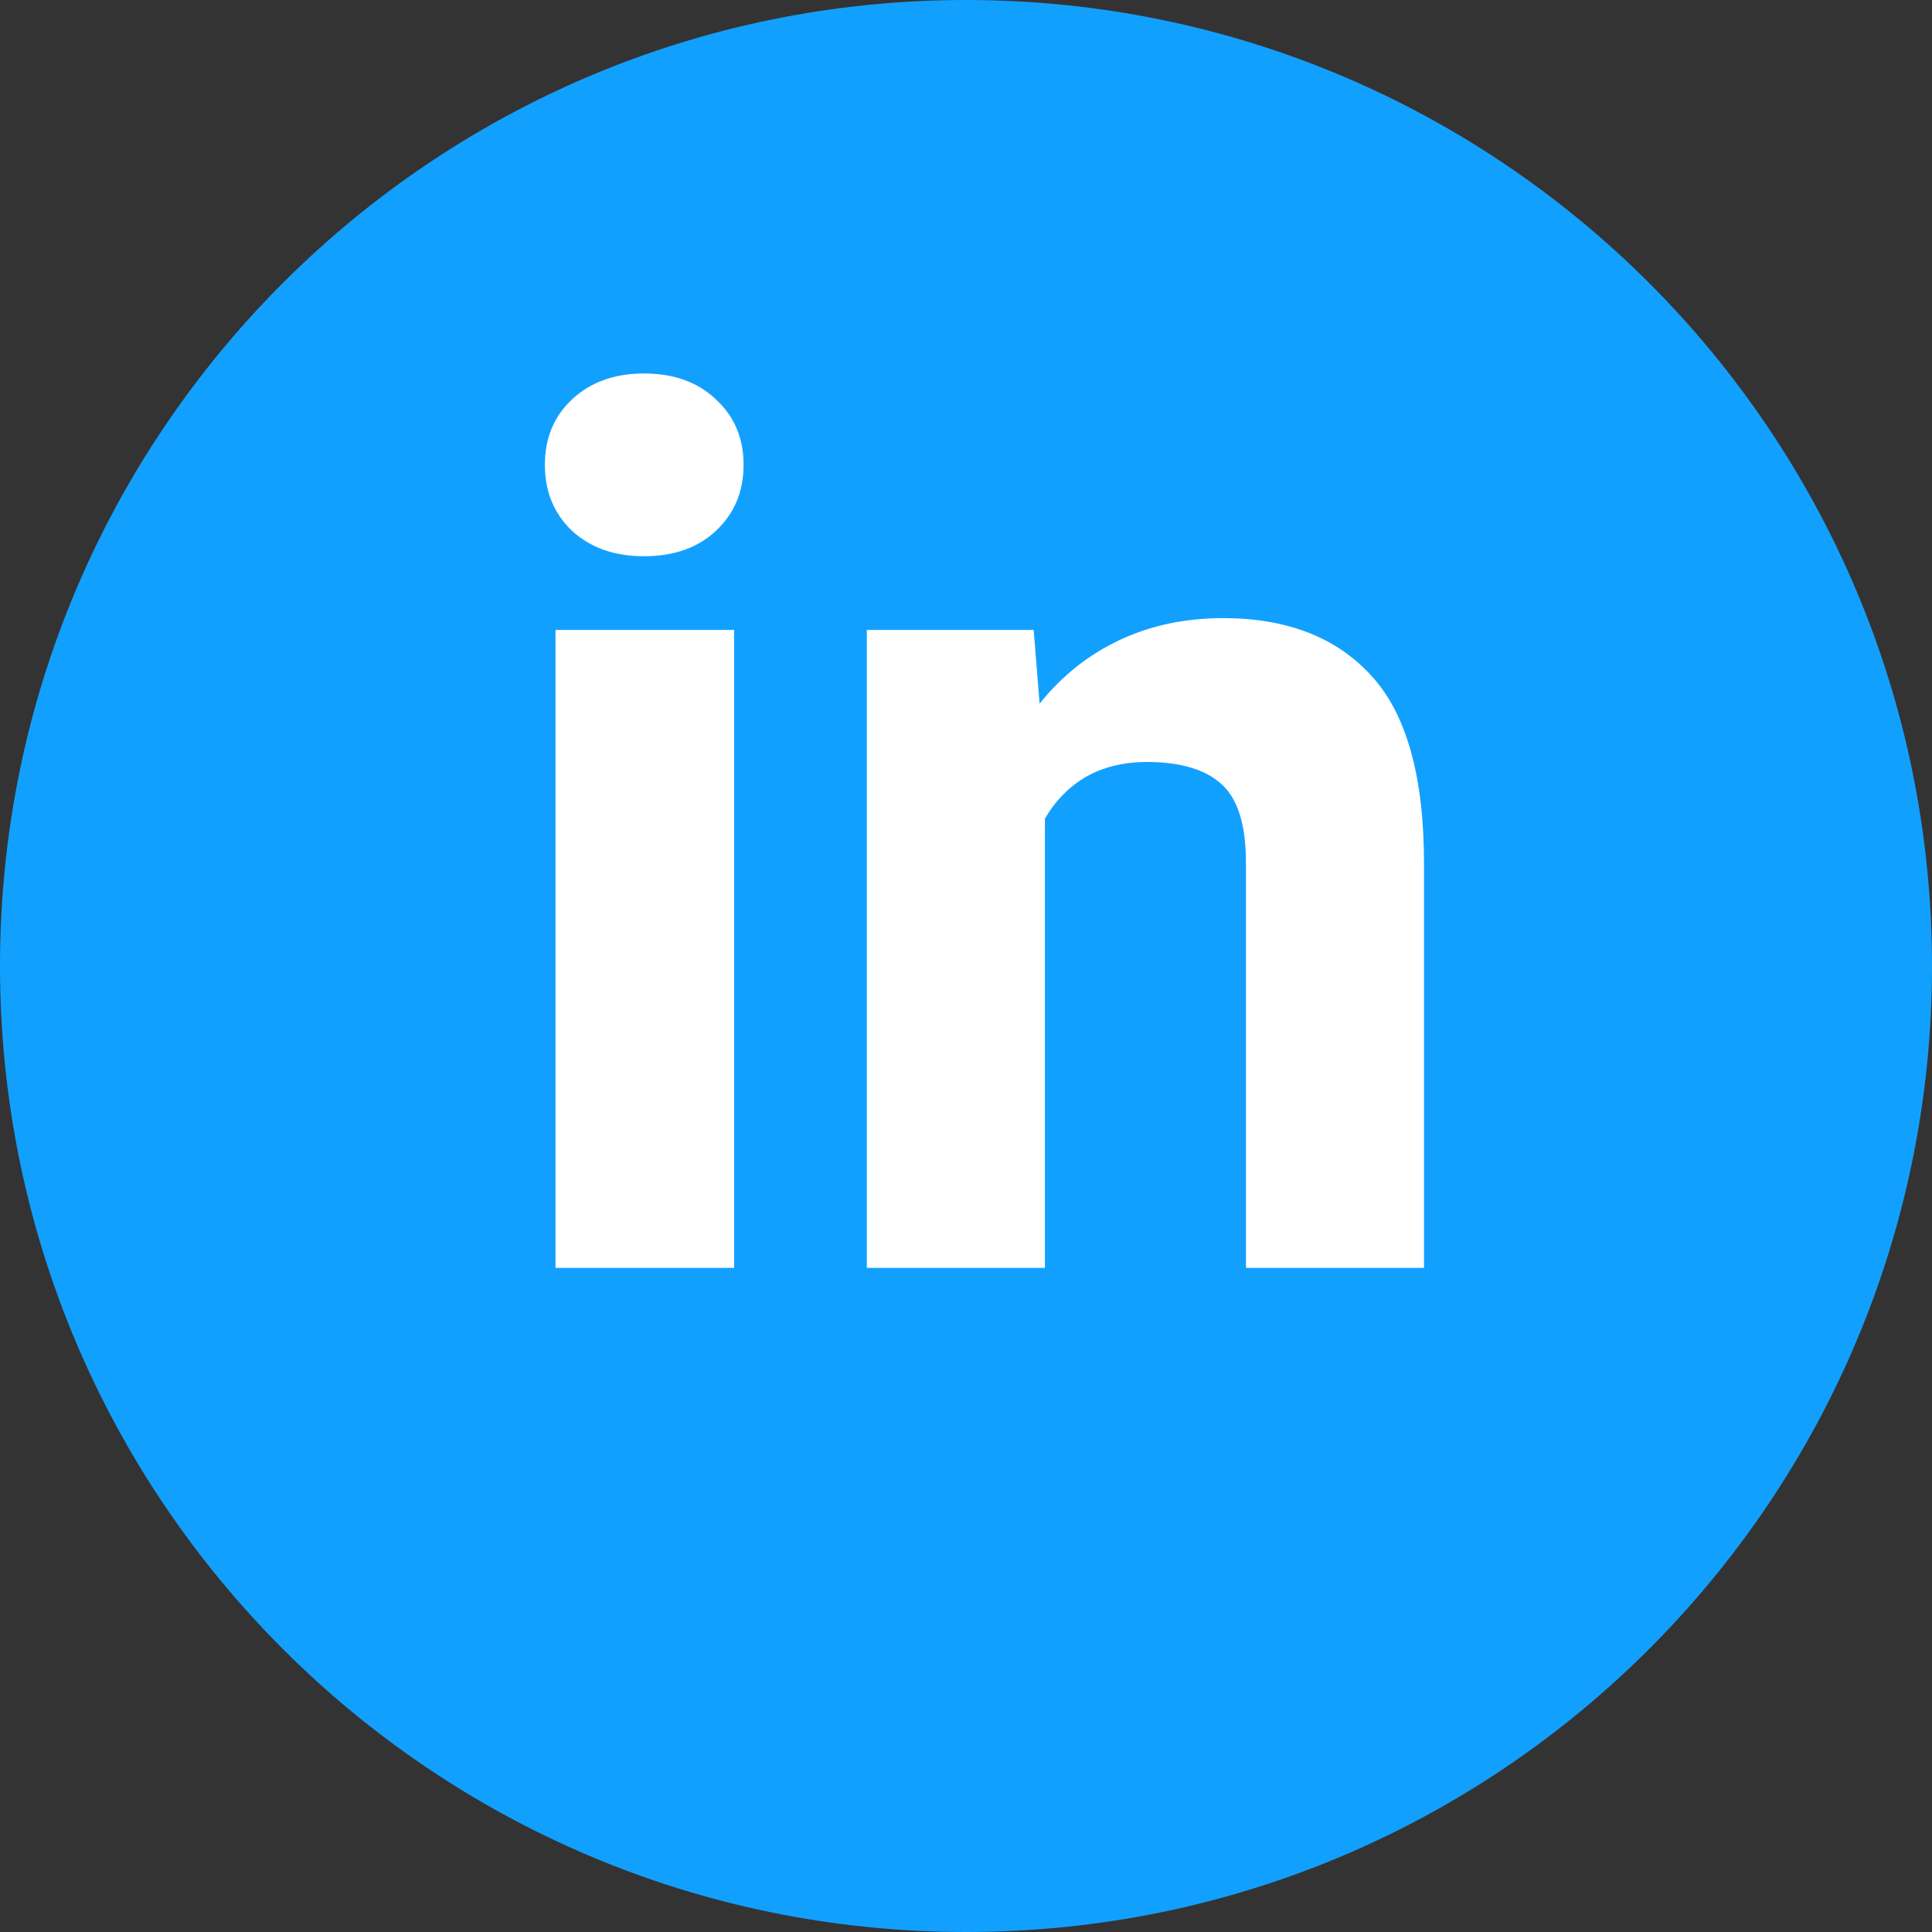
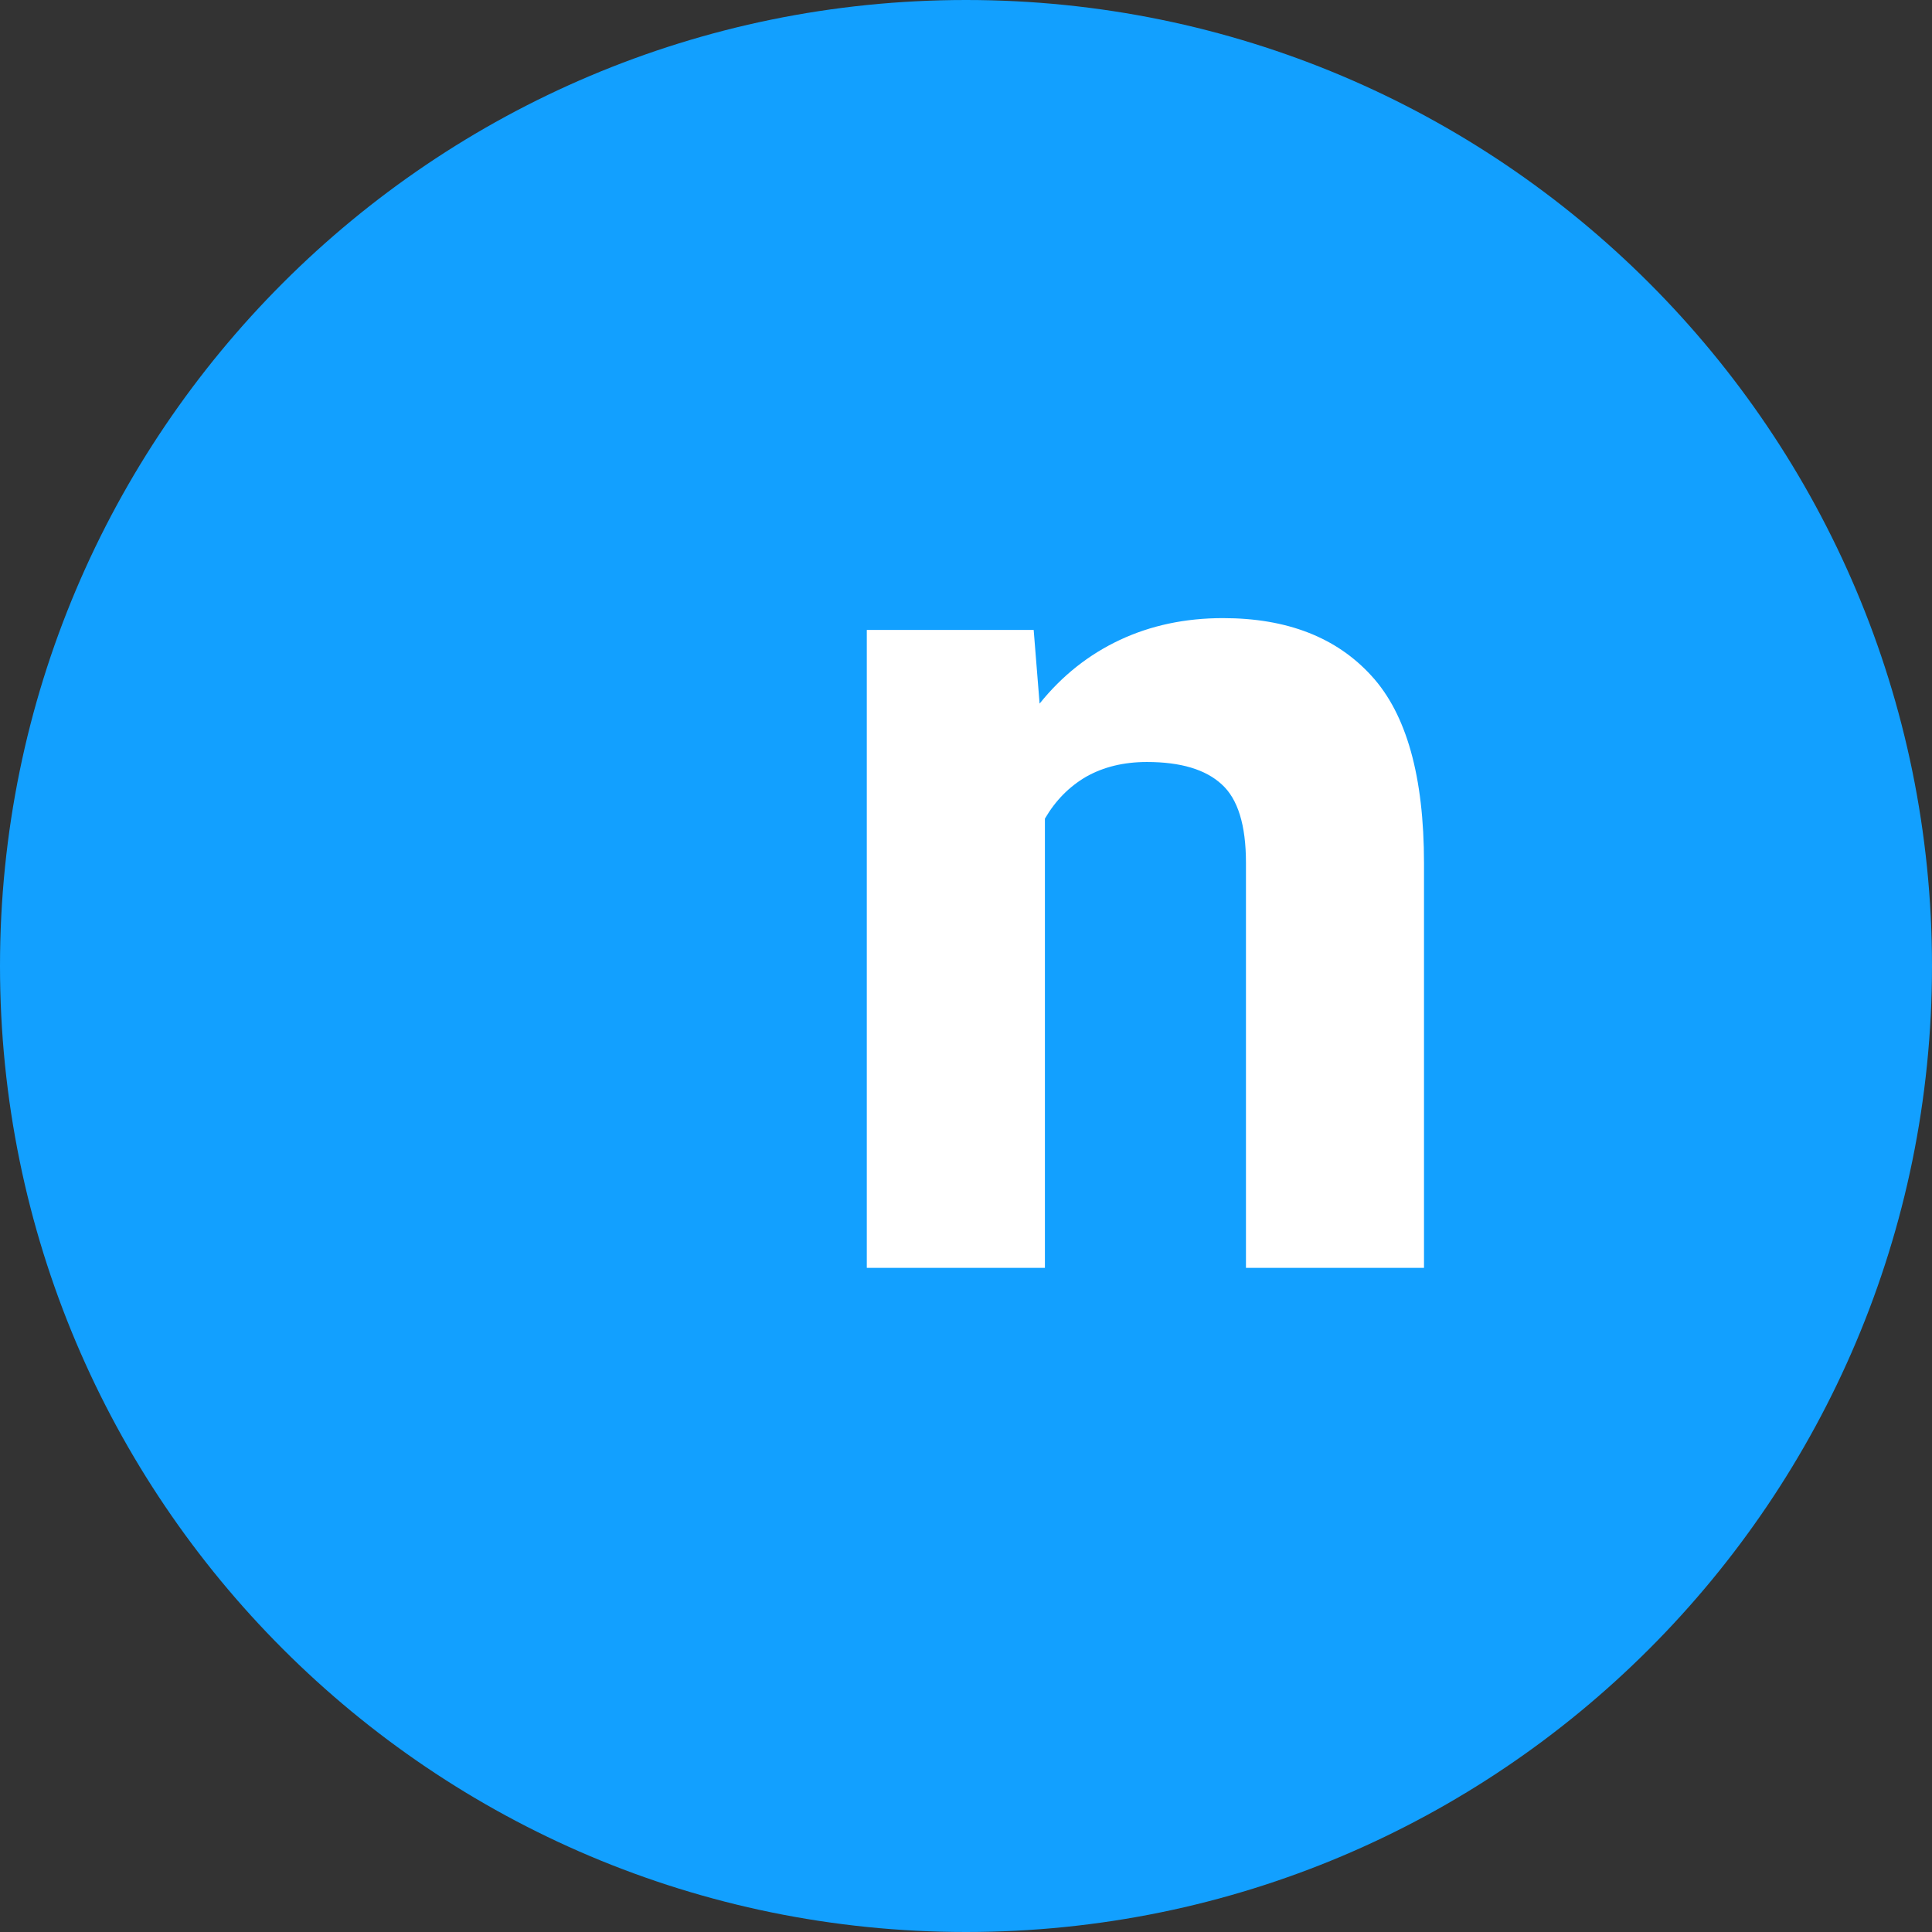
<svg xmlns="http://www.w3.org/2000/svg" width="32" height="32" viewBox="0 0 32 32" fill="none">
  <rect x="0" y="0" width="32" height="32" fill="#333333" stroke="none" />
  <path fill-rule="evenodd" clip-rule="evenodd" d="M16 32C24.837 32 32 24.837 32 16C32 7.163 24.837 0 16 0C7.163 0 0 7.163 0 16C0 24.837 7.163 32 16 32Z" fill="#12A0FF" />
-   <path d="M10.666 6.186C11.161 6.186 11.558 6.329 11.857 6.615C12.163 6.895 12.316 7.257 12.316 7.699C12.316 8.142 12.163 8.507 11.857 8.793C11.558 9.073 11.161 9.213 10.666 9.213C10.178 9.213 9.781 9.073 9.475 8.793C9.175 8.507 9.025 8.142 9.025 7.699C9.025 7.257 9.175 6.895 9.475 6.615C9.781 6.329 10.178 6.186 10.666 6.186ZM9.201 21V10.434H12.16V21H9.201Z" fill="white" />
  <path d="M20.256 10.238C21.317 10.238 22.137 10.557 22.717 11.195C23.296 11.827 23.586 12.862 23.586 14.301V21H20.637V14.291C20.637 13.666 20.503 13.233 20.236 12.992C19.969 12.745 19.556 12.621 18.996 12.621C18.612 12.621 18.277 12.703 17.99 12.865C17.71 13.028 17.482 13.259 17.307 13.559V21H14.357V10.434H17.121L17.219 11.654C17.59 11.192 18.033 10.841 18.547 10.6C19.061 10.359 19.631 10.238 20.256 10.238Z" fill="white" />
</svg>